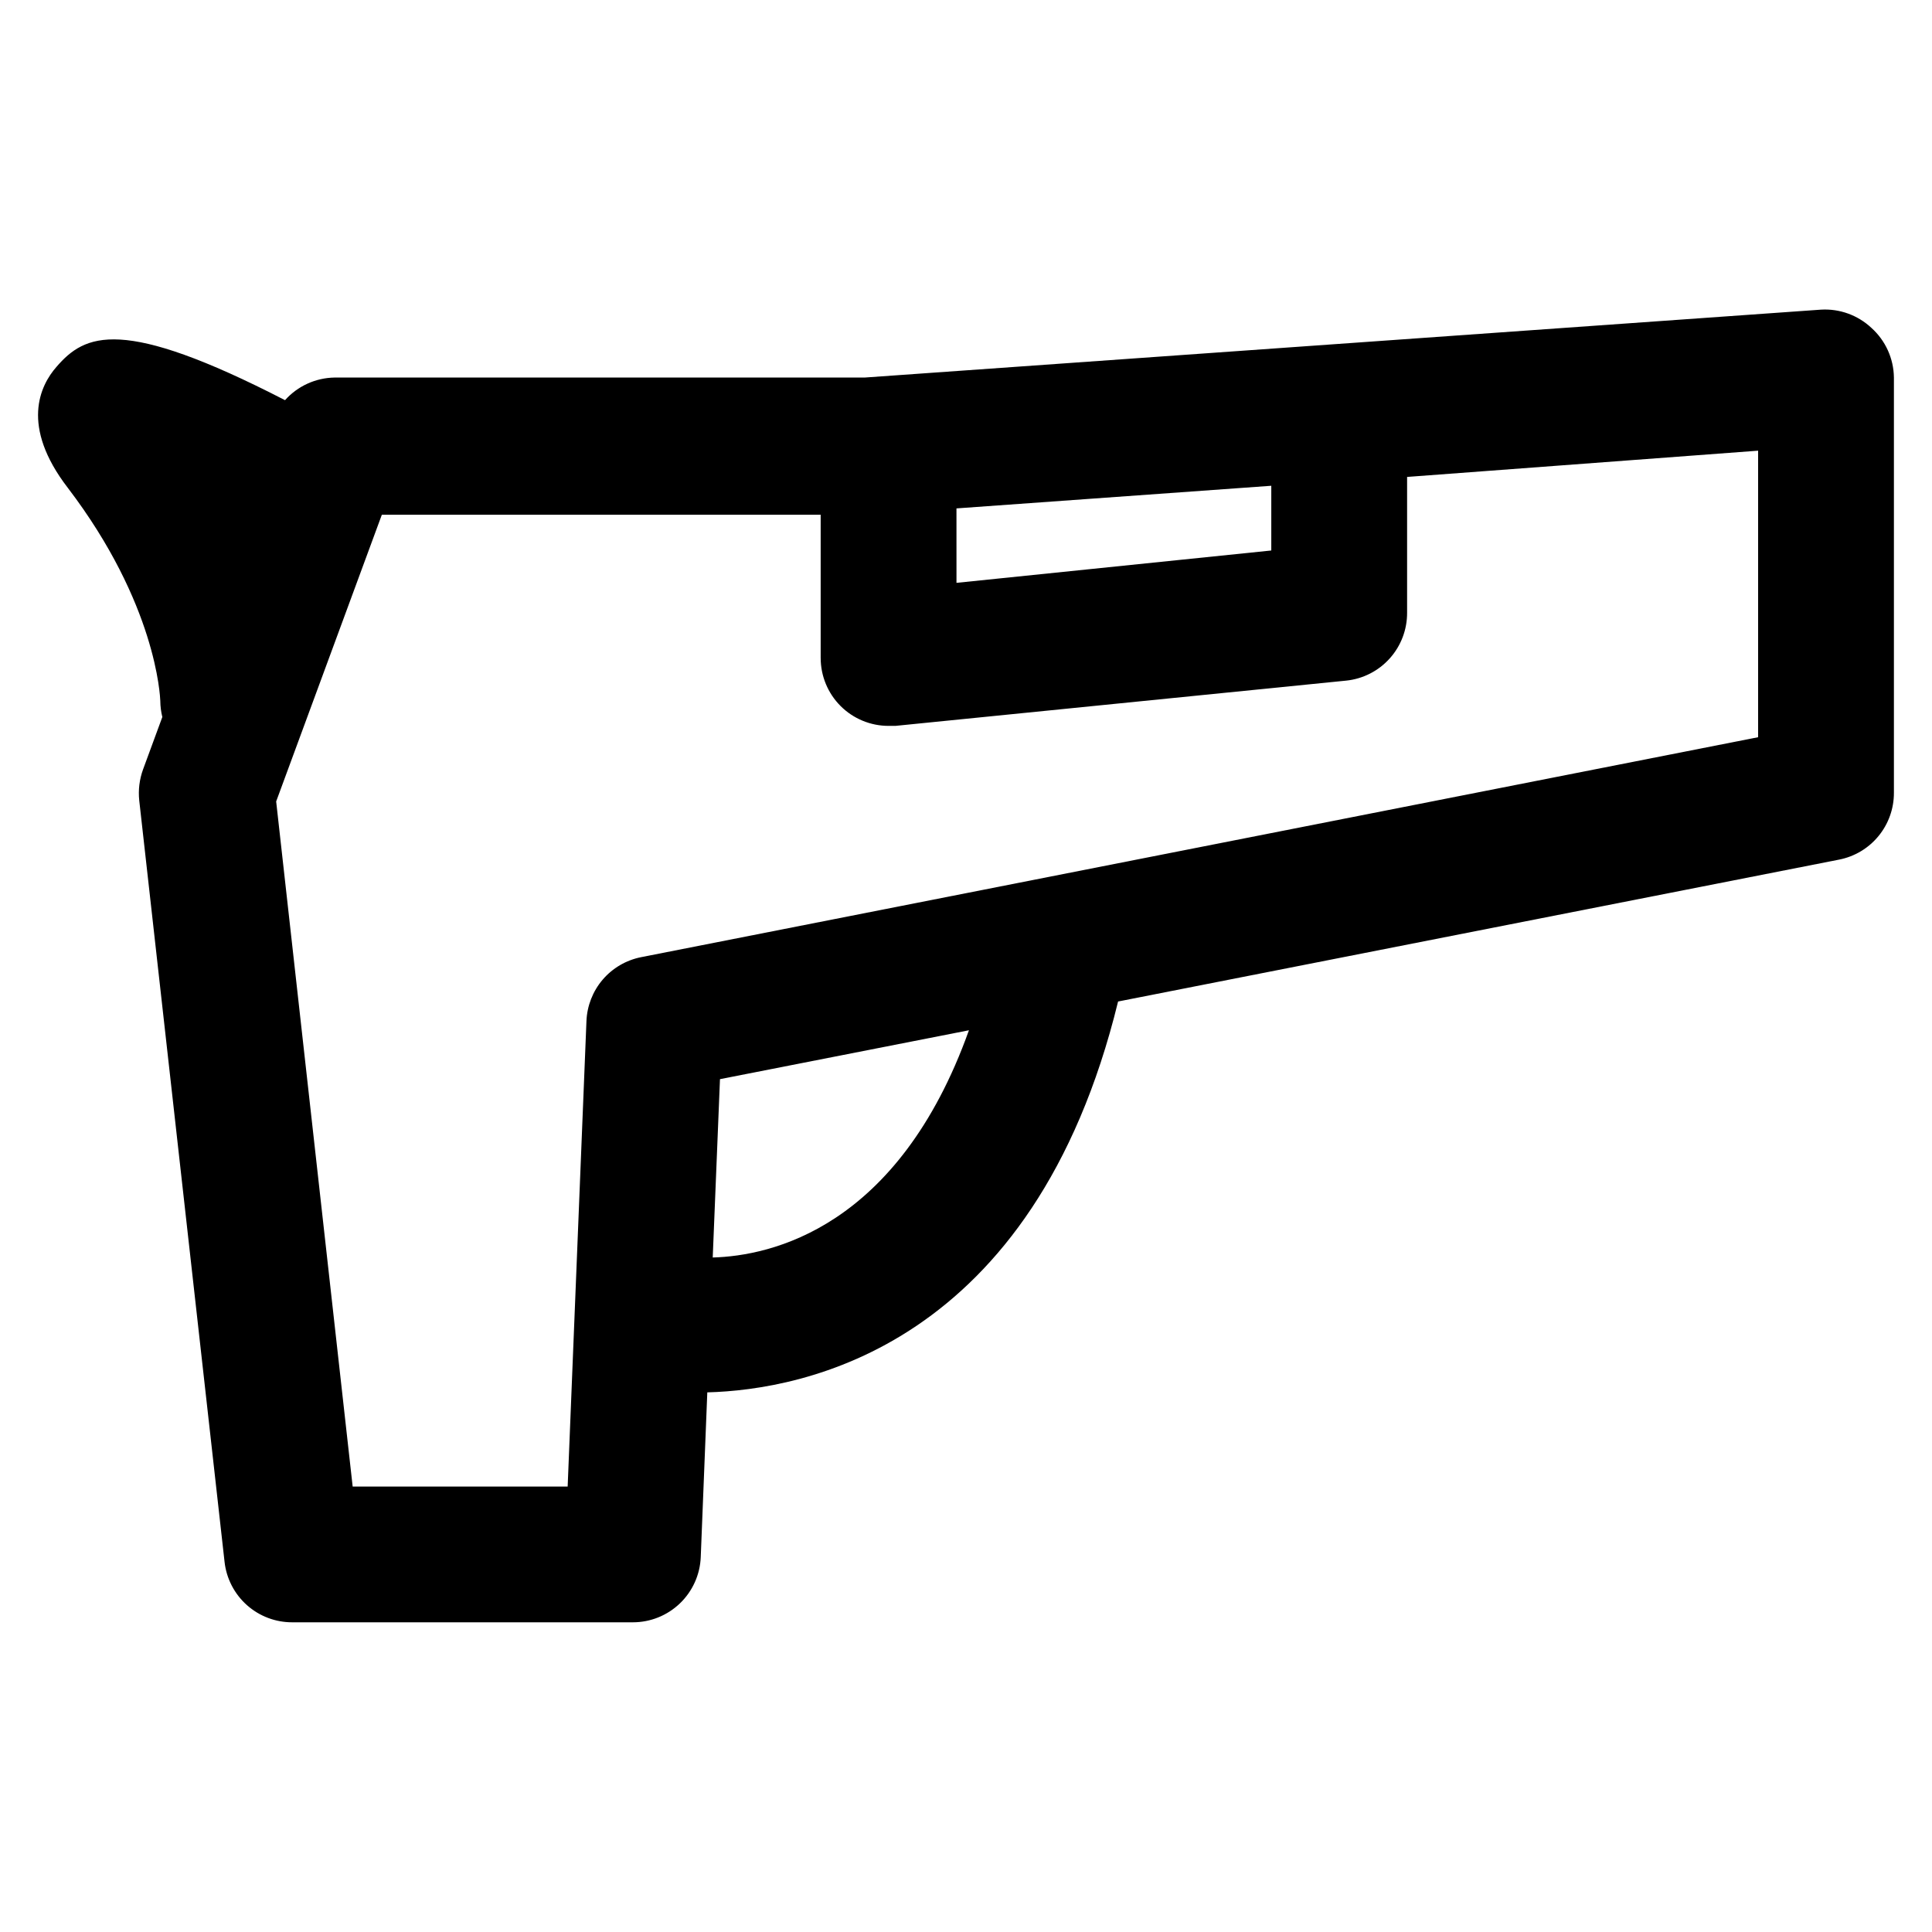
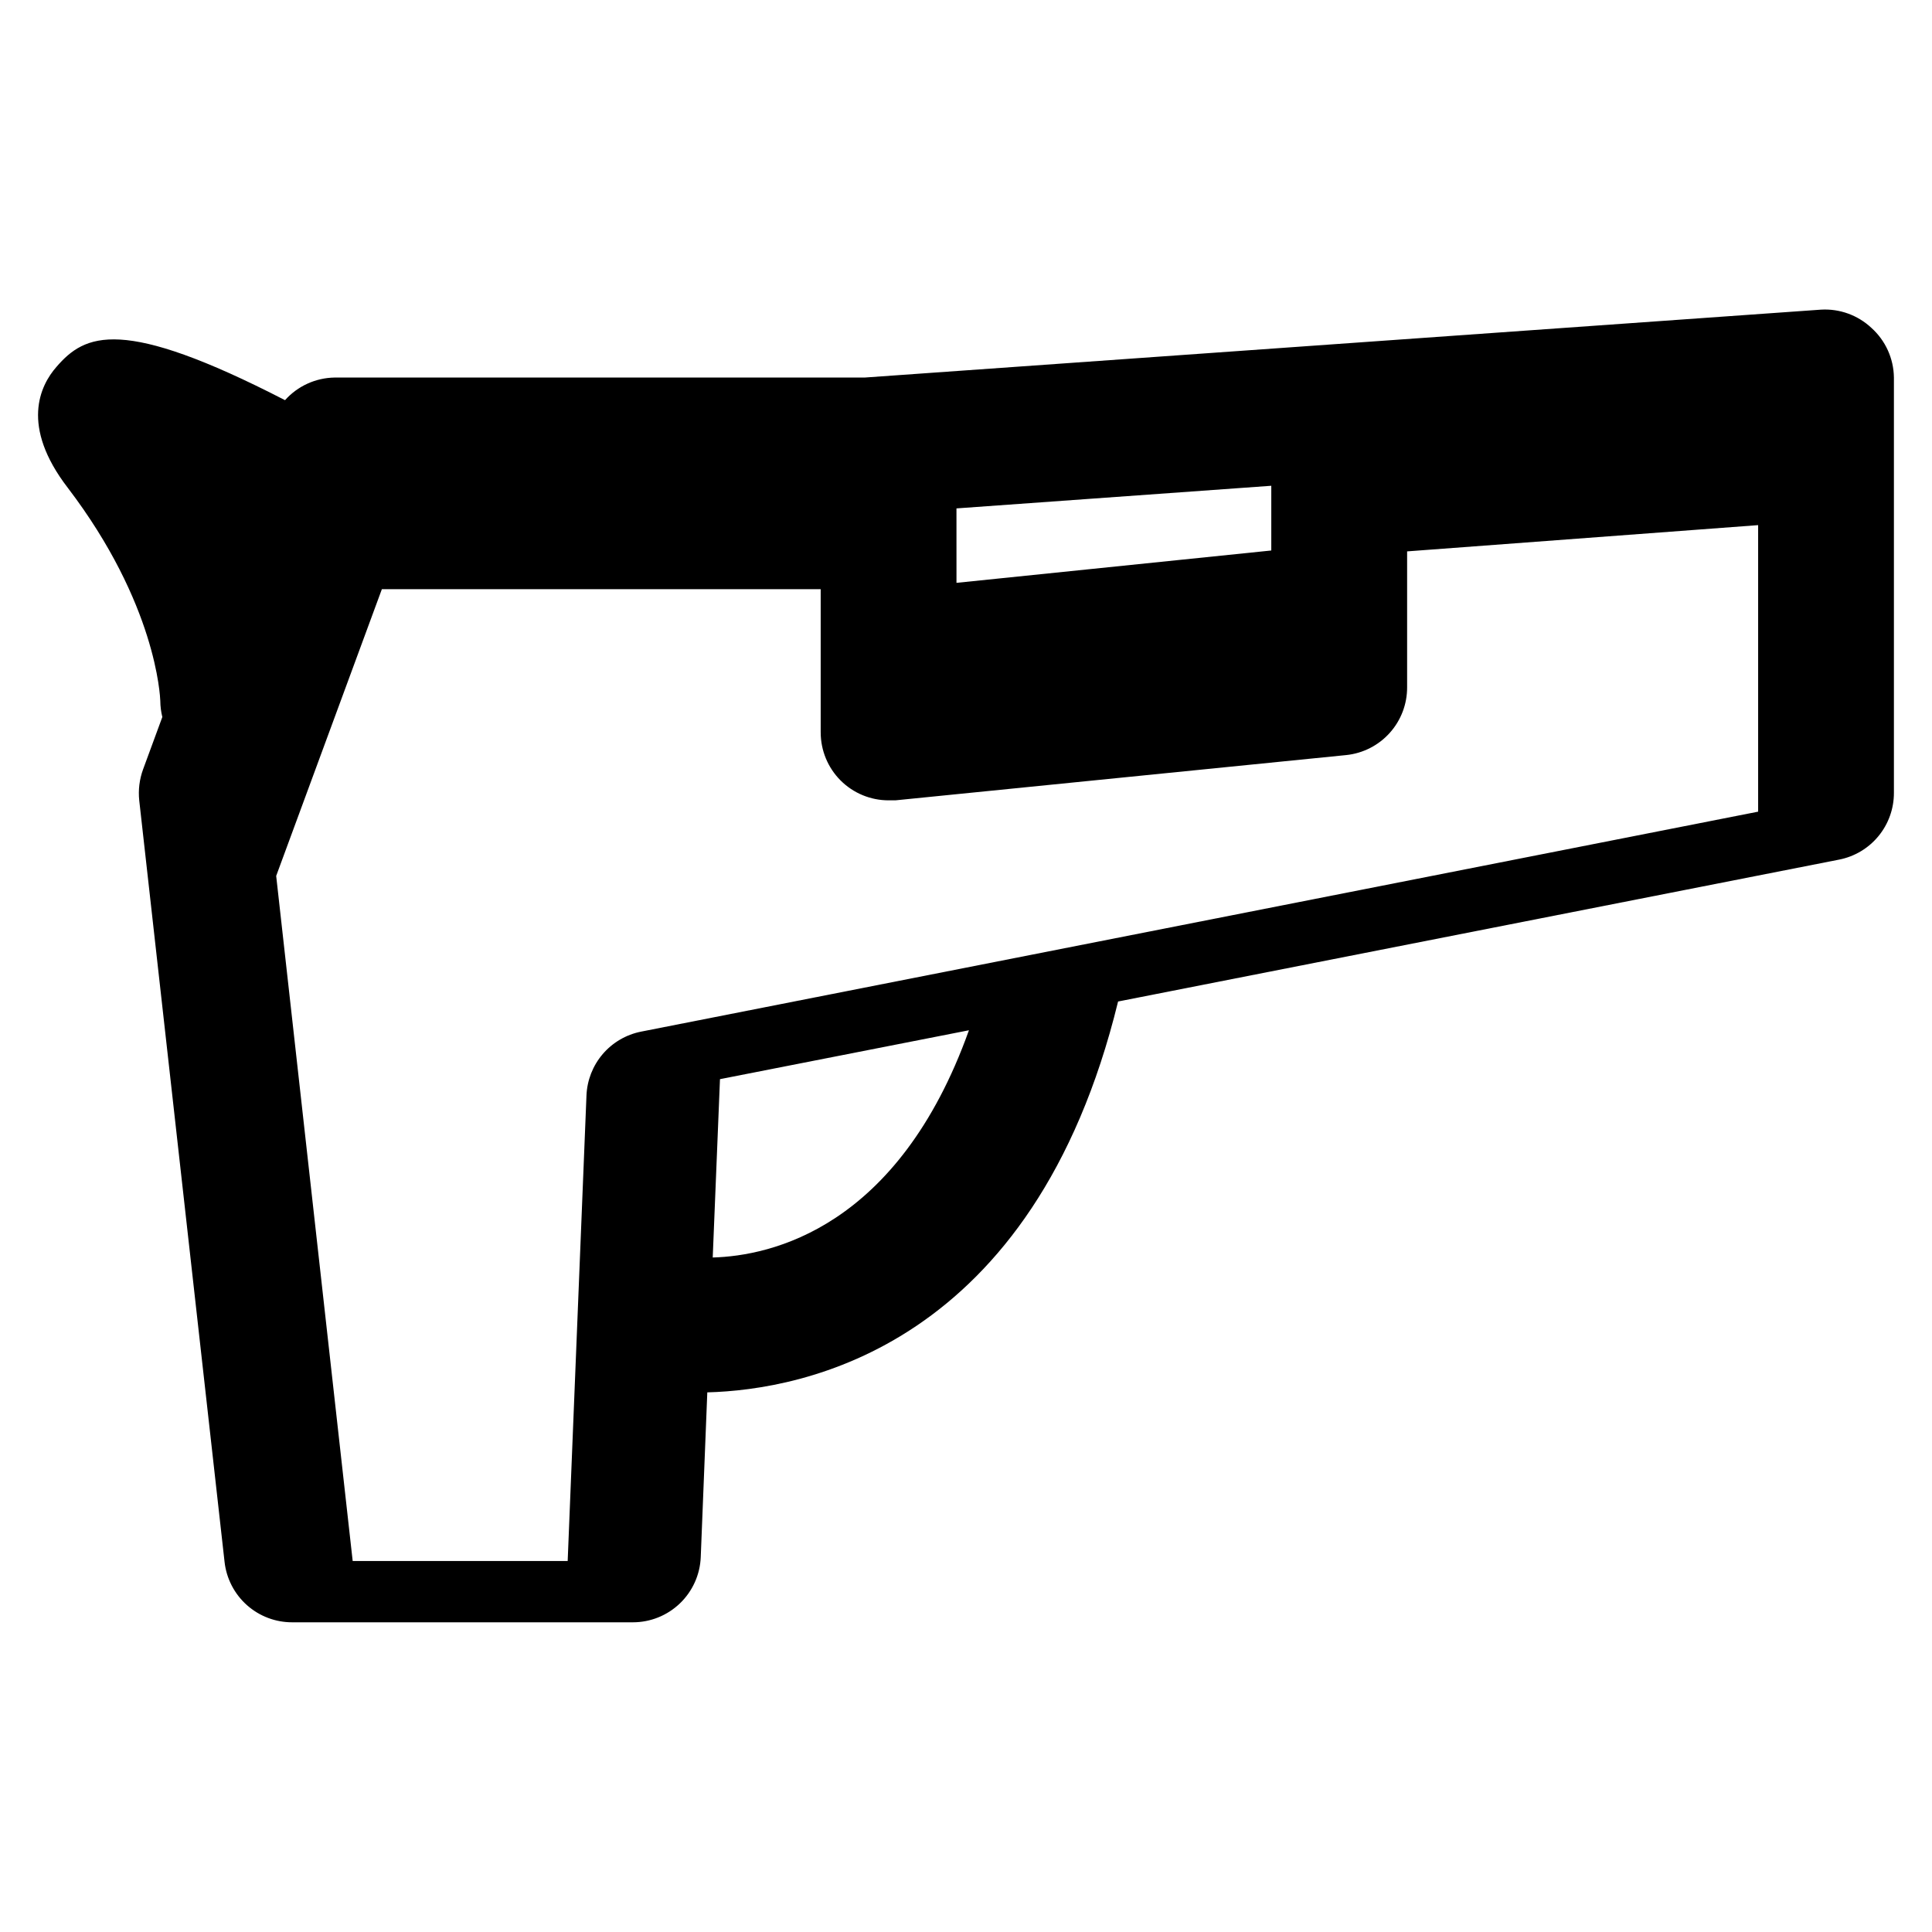
<svg xmlns="http://www.w3.org/2000/svg" fill="#000000" width="800px" height="800px" version="1.1" viewBox="144 144 512 512">
-   <path d="m186.48 329.82c0.02 1.418 0.199 2.824 0.539 4.199l-5.098 13.855c-0.969 2.644-1.316 5.477-1.02 8.277l22.609 201.76c0.492 4.422 2.602 8.504 5.922 11.461 3.324 2.961 7.625 4.582 12.074 4.555h90.203c4.652 0.004 9.121-1.793 12.477-5.016 3.356-3.219 5.332-7.613 5.519-12.258l1.738-43.664c25.309-0.66 86.488-11.996 108.86-103.58l191.09-37.605c4.098-0.805 7.785-3.012 10.434-6.242 2.648-3.227 4.09-7.277 4.082-11.449v-110.06c-0.062-5.047-2.238-9.832-6-13.195-3.594-3.352-8.406-5.086-13.312-4.801l-253.4 17.992-140.53 0.004c-5.023 0.078-9.785 2.25-13.133 5.996-43.305-22.312-53.02-17.574-60.578-8.816-4.32 4.918-9.598 15.652 3 32.027 23.449 30.77 24.469 55.18 24.531 56.559zm146.4 147.43 1.922-47.262 65.977-12.957c-18.777 52.48-52.543 59.797-67.898 60.219zm64.594-198.52 83.43-5.996v17.152l-83.426 8.574zm-35.988 1.68v37.965h0.004c0 4.769 1.898 9.348 5.269 12.723 3.375 3.375 7.953 5.269 12.723 5.269h1.801l119.48-11.996c4.441-0.461 8.555-2.559 11.535-5.887 2.984-3.324 4.621-7.641 4.598-12.105v-35.988l93.023-6.957v75.934l-296.05 58.297c-3.957 0.789-7.535 2.887-10.156 5.953-2.621 3.07-4.133 6.93-4.297 10.961l-4.981 123.37h-56.977l-20.273-181.55 28.008-75.992z" />
+   <path d="m186.48 329.82c0.02 1.418 0.199 2.824 0.539 4.199l-5.098 13.855c-0.969 2.644-1.316 5.477-1.02 8.277l22.609 201.76c0.492 4.422 2.602 8.504 5.922 11.461 3.324 2.961 7.625 4.582 12.074 4.555h90.203c4.652 0.004 9.121-1.793 12.477-5.016 3.356-3.219 5.332-7.613 5.519-12.258l1.738-43.664c25.309-0.66 86.488-11.996 108.86-103.58l191.09-37.605c4.098-0.805 7.785-3.012 10.434-6.242 2.648-3.227 4.09-7.277 4.082-11.449v-110.06c-0.062-5.047-2.238-9.832-6-13.195-3.594-3.352-8.406-5.086-13.312-4.801l-253.4 17.992-140.53 0.004c-5.023 0.078-9.785 2.25-13.133 5.996-43.305-22.312-53.02-17.574-60.578-8.816-4.32 4.918-9.598 15.652 3 32.027 23.449 30.77 24.469 55.18 24.531 56.559zm146.4 147.43 1.922-47.262 65.977-12.957c-18.777 52.48-52.543 59.797-67.898 60.219zm64.594-198.52 83.43-5.996v17.152l-83.426 8.574m-35.988 1.68v37.965h0.004c0 4.769 1.898 9.348 5.269 12.723 3.375 3.375 7.953 5.269 12.723 5.269h1.801l119.48-11.996c4.441-0.461 8.555-2.559 11.535-5.887 2.984-3.324 4.621-7.641 4.598-12.105v-35.988l93.023-6.957v75.934l-296.05 58.297c-3.957 0.789-7.535 2.887-10.156 5.953-2.621 3.07-4.133 6.93-4.297 10.961l-4.981 123.37h-56.977l-20.273-181.55 28.008-75.992z" />
</svg>